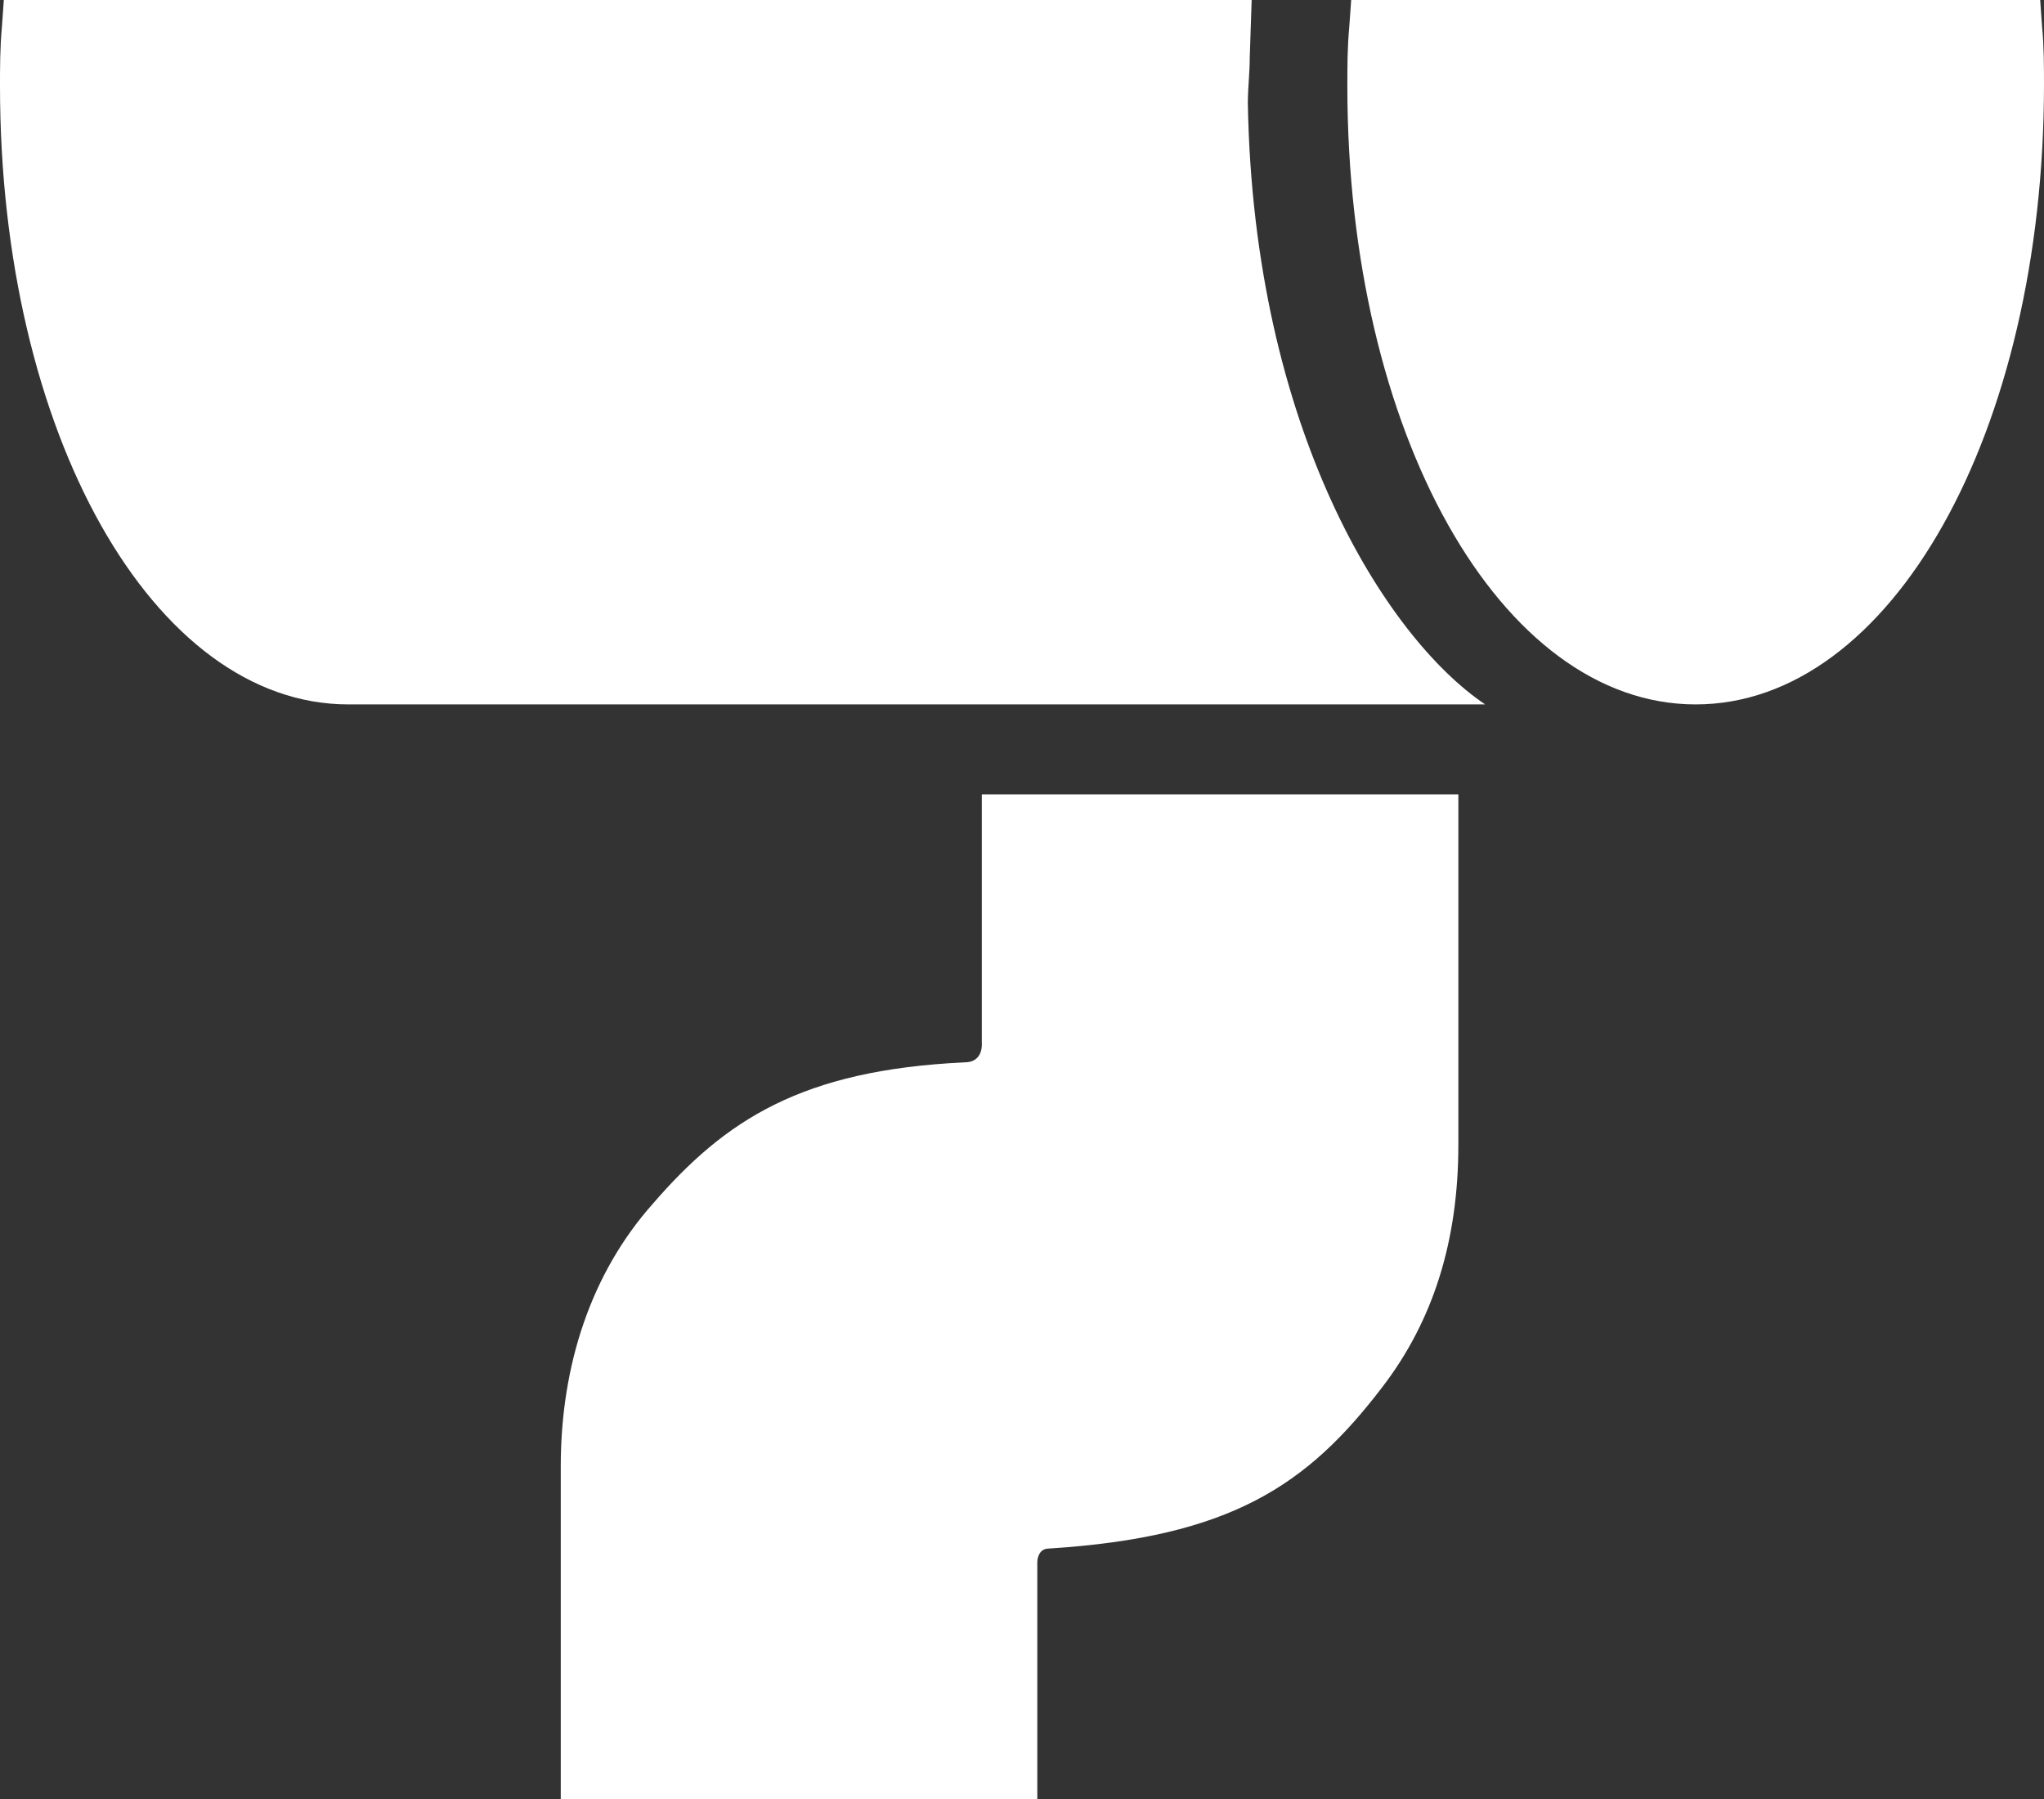
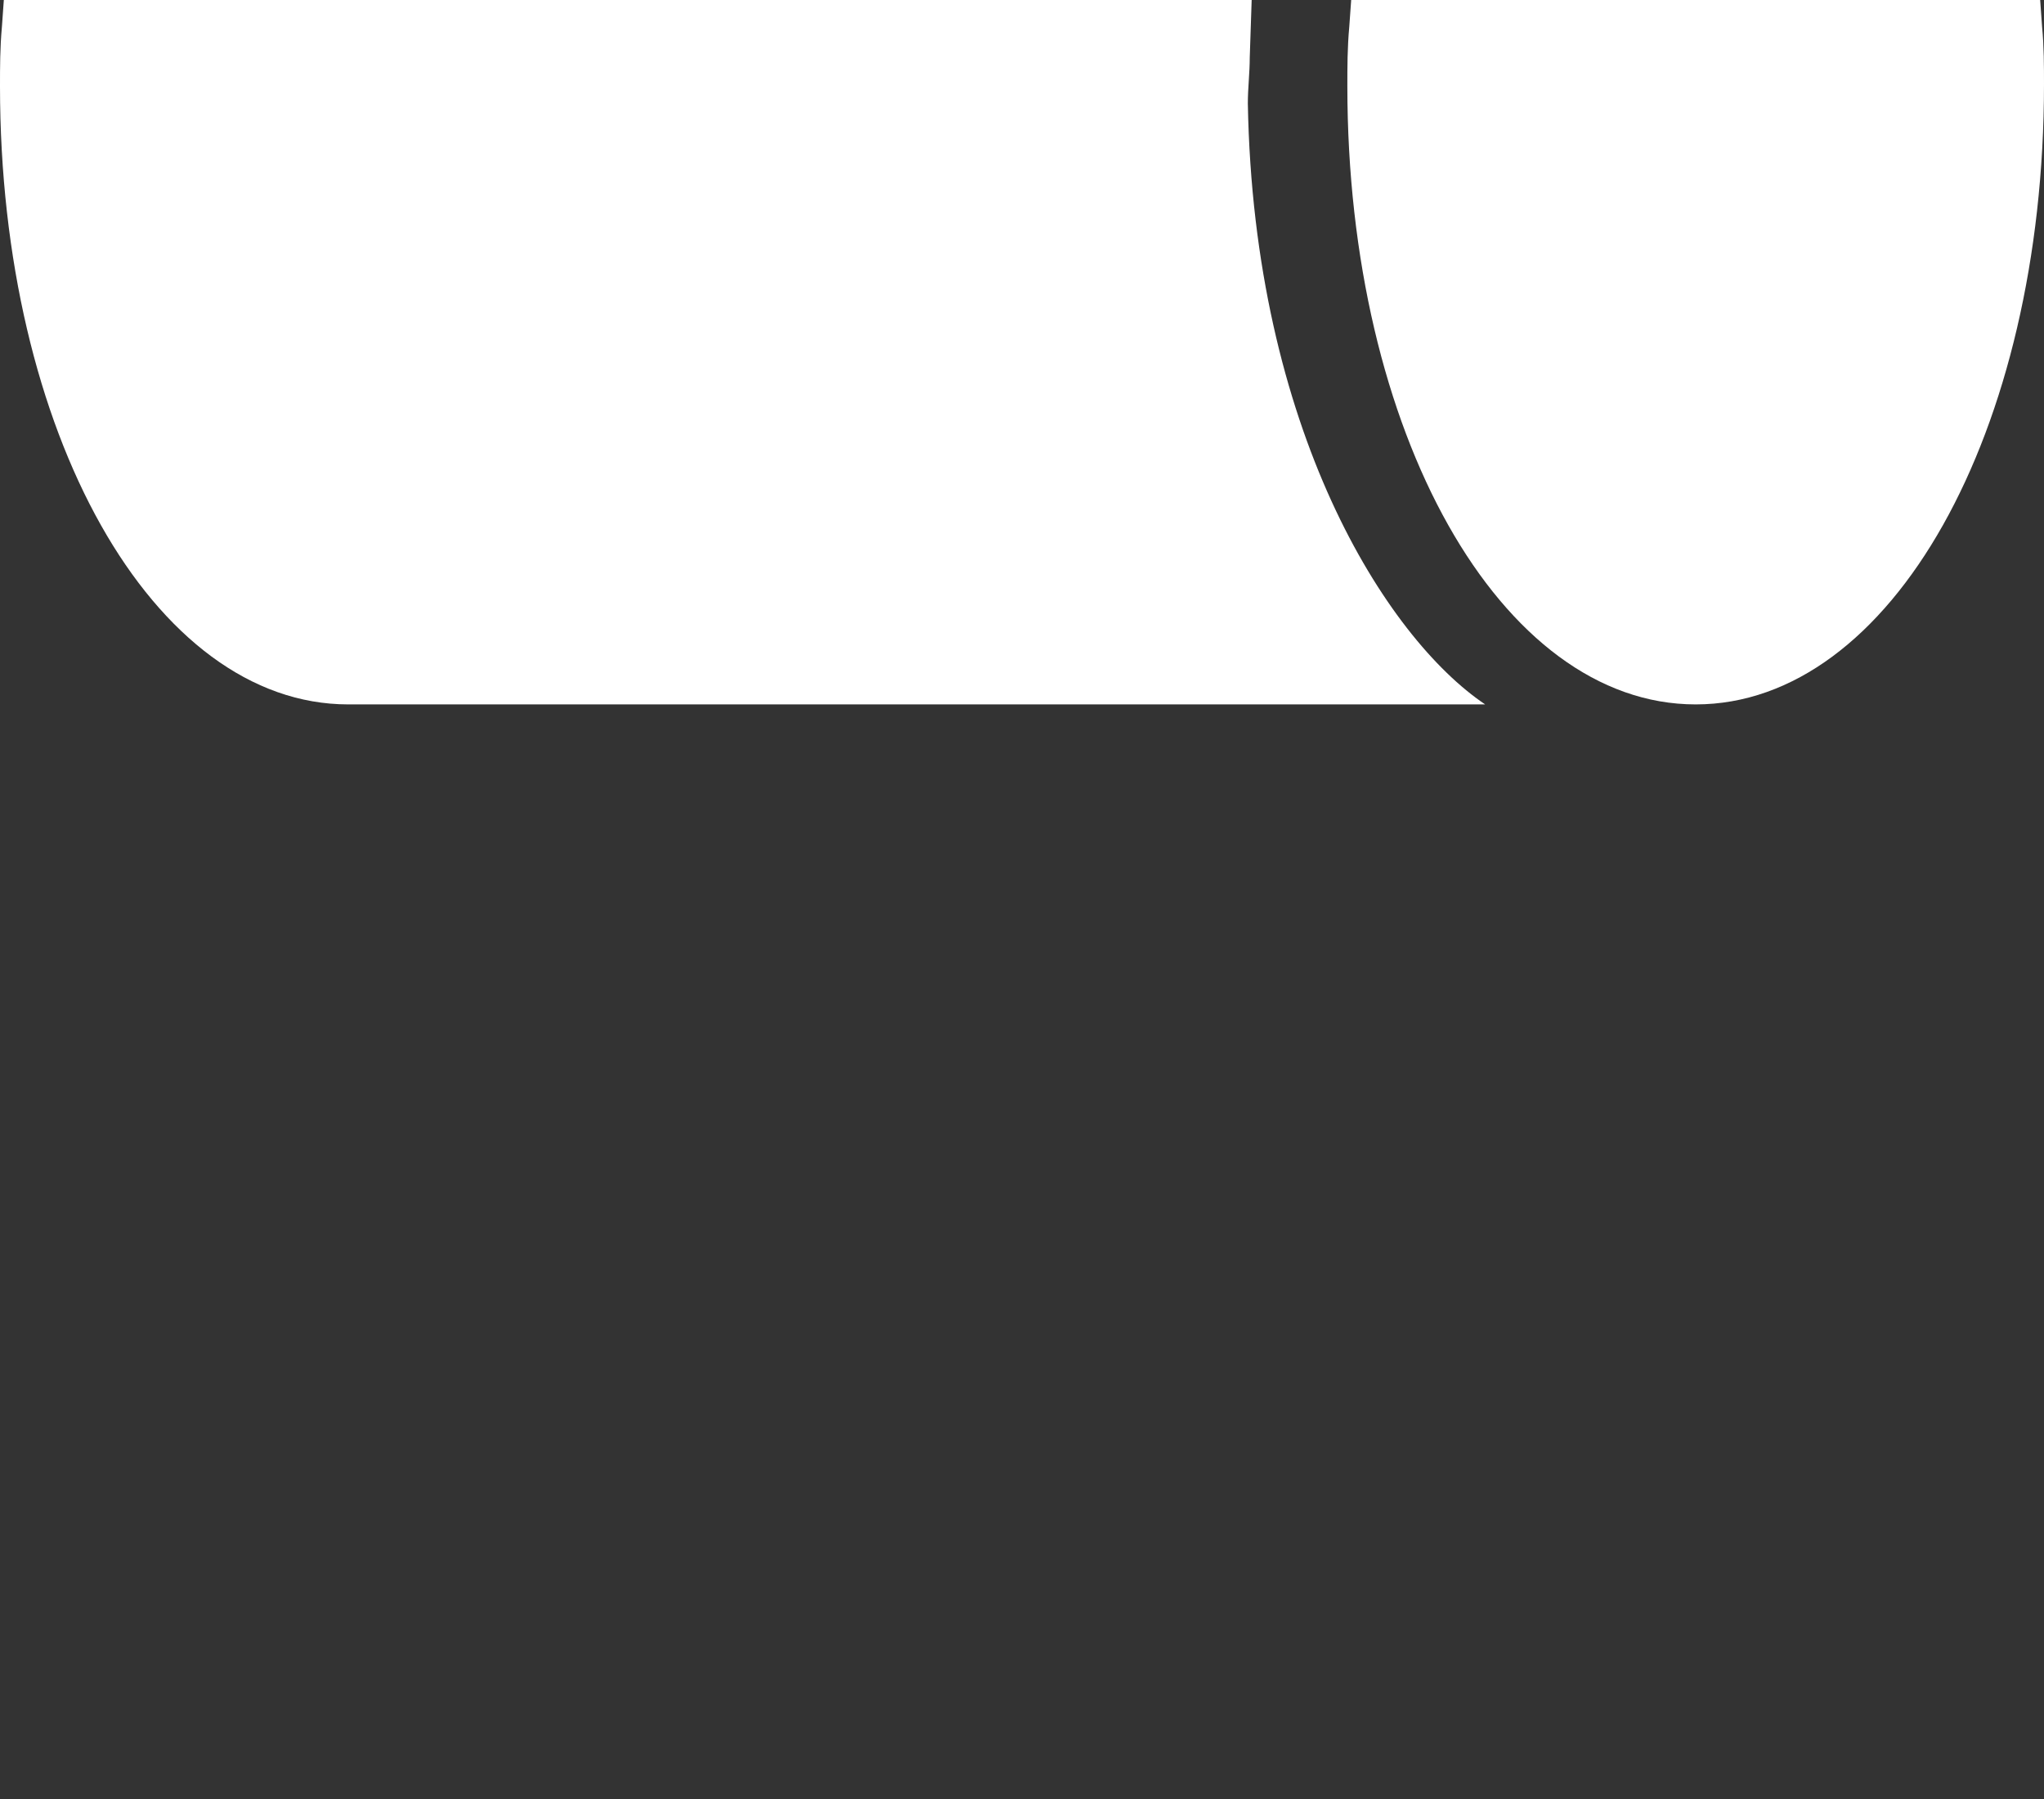
<svg xmlns="http://www.w3.org/2000/svg" version="1.1" id="Layer_1" x="0px" y="0px" viewBox="0 0 106.8 94" style="enable-background:new 0 0 106.8 94;" xml:space="preserve">
  <rect x="0" y="0" width="106.8" height="94" fill="#333333" stroke="none" />
  <style type="text/css">
	.st0{fill:#FFFFFF;}
</style>
  <g>
    <path class="st0" d="M77.6,36.8H18.2C8,36.8,0,22.6,0,4.5c0-1,0-2,0.1-3.1L0.2,0h65.2l-0.1,3c0,0.8-0.1,1.6-0.1,2.4l0,0   C65.5,22.4,72.4,33.3,77.6,36.8z" />
  </g>
  <g>
    <path class="st0" d="M88.6,36.8c-10.2,0-18.2-14.2-18.2-32.3c0-1,0-2,0.1-3.1L70.6,0h36l0.1,1.4c0.1,1,0.1,2.1,0.1,3   C106.8,22.6,98.8,36.8,88.6,36.8z" />
  </g>
  <g>
-     <path class="st0" d="M54.2,94H29.3V76.6c0-5.3,1.6-10.1,4.8-13.7c3.8-4.4,7.8-7,16.3-7.4c1,0,0.9-1,0.9-1v-13h24.9v18.3   c0,5-1.3,9.2-4,12.7c-3.9,5.1-7.9,7.8-17.4,8.4c-0.6,0-0.6,0.7-0.6,0.7S54.2,94,54.2,94z" />
-   </g>
+     </g>
</svg>